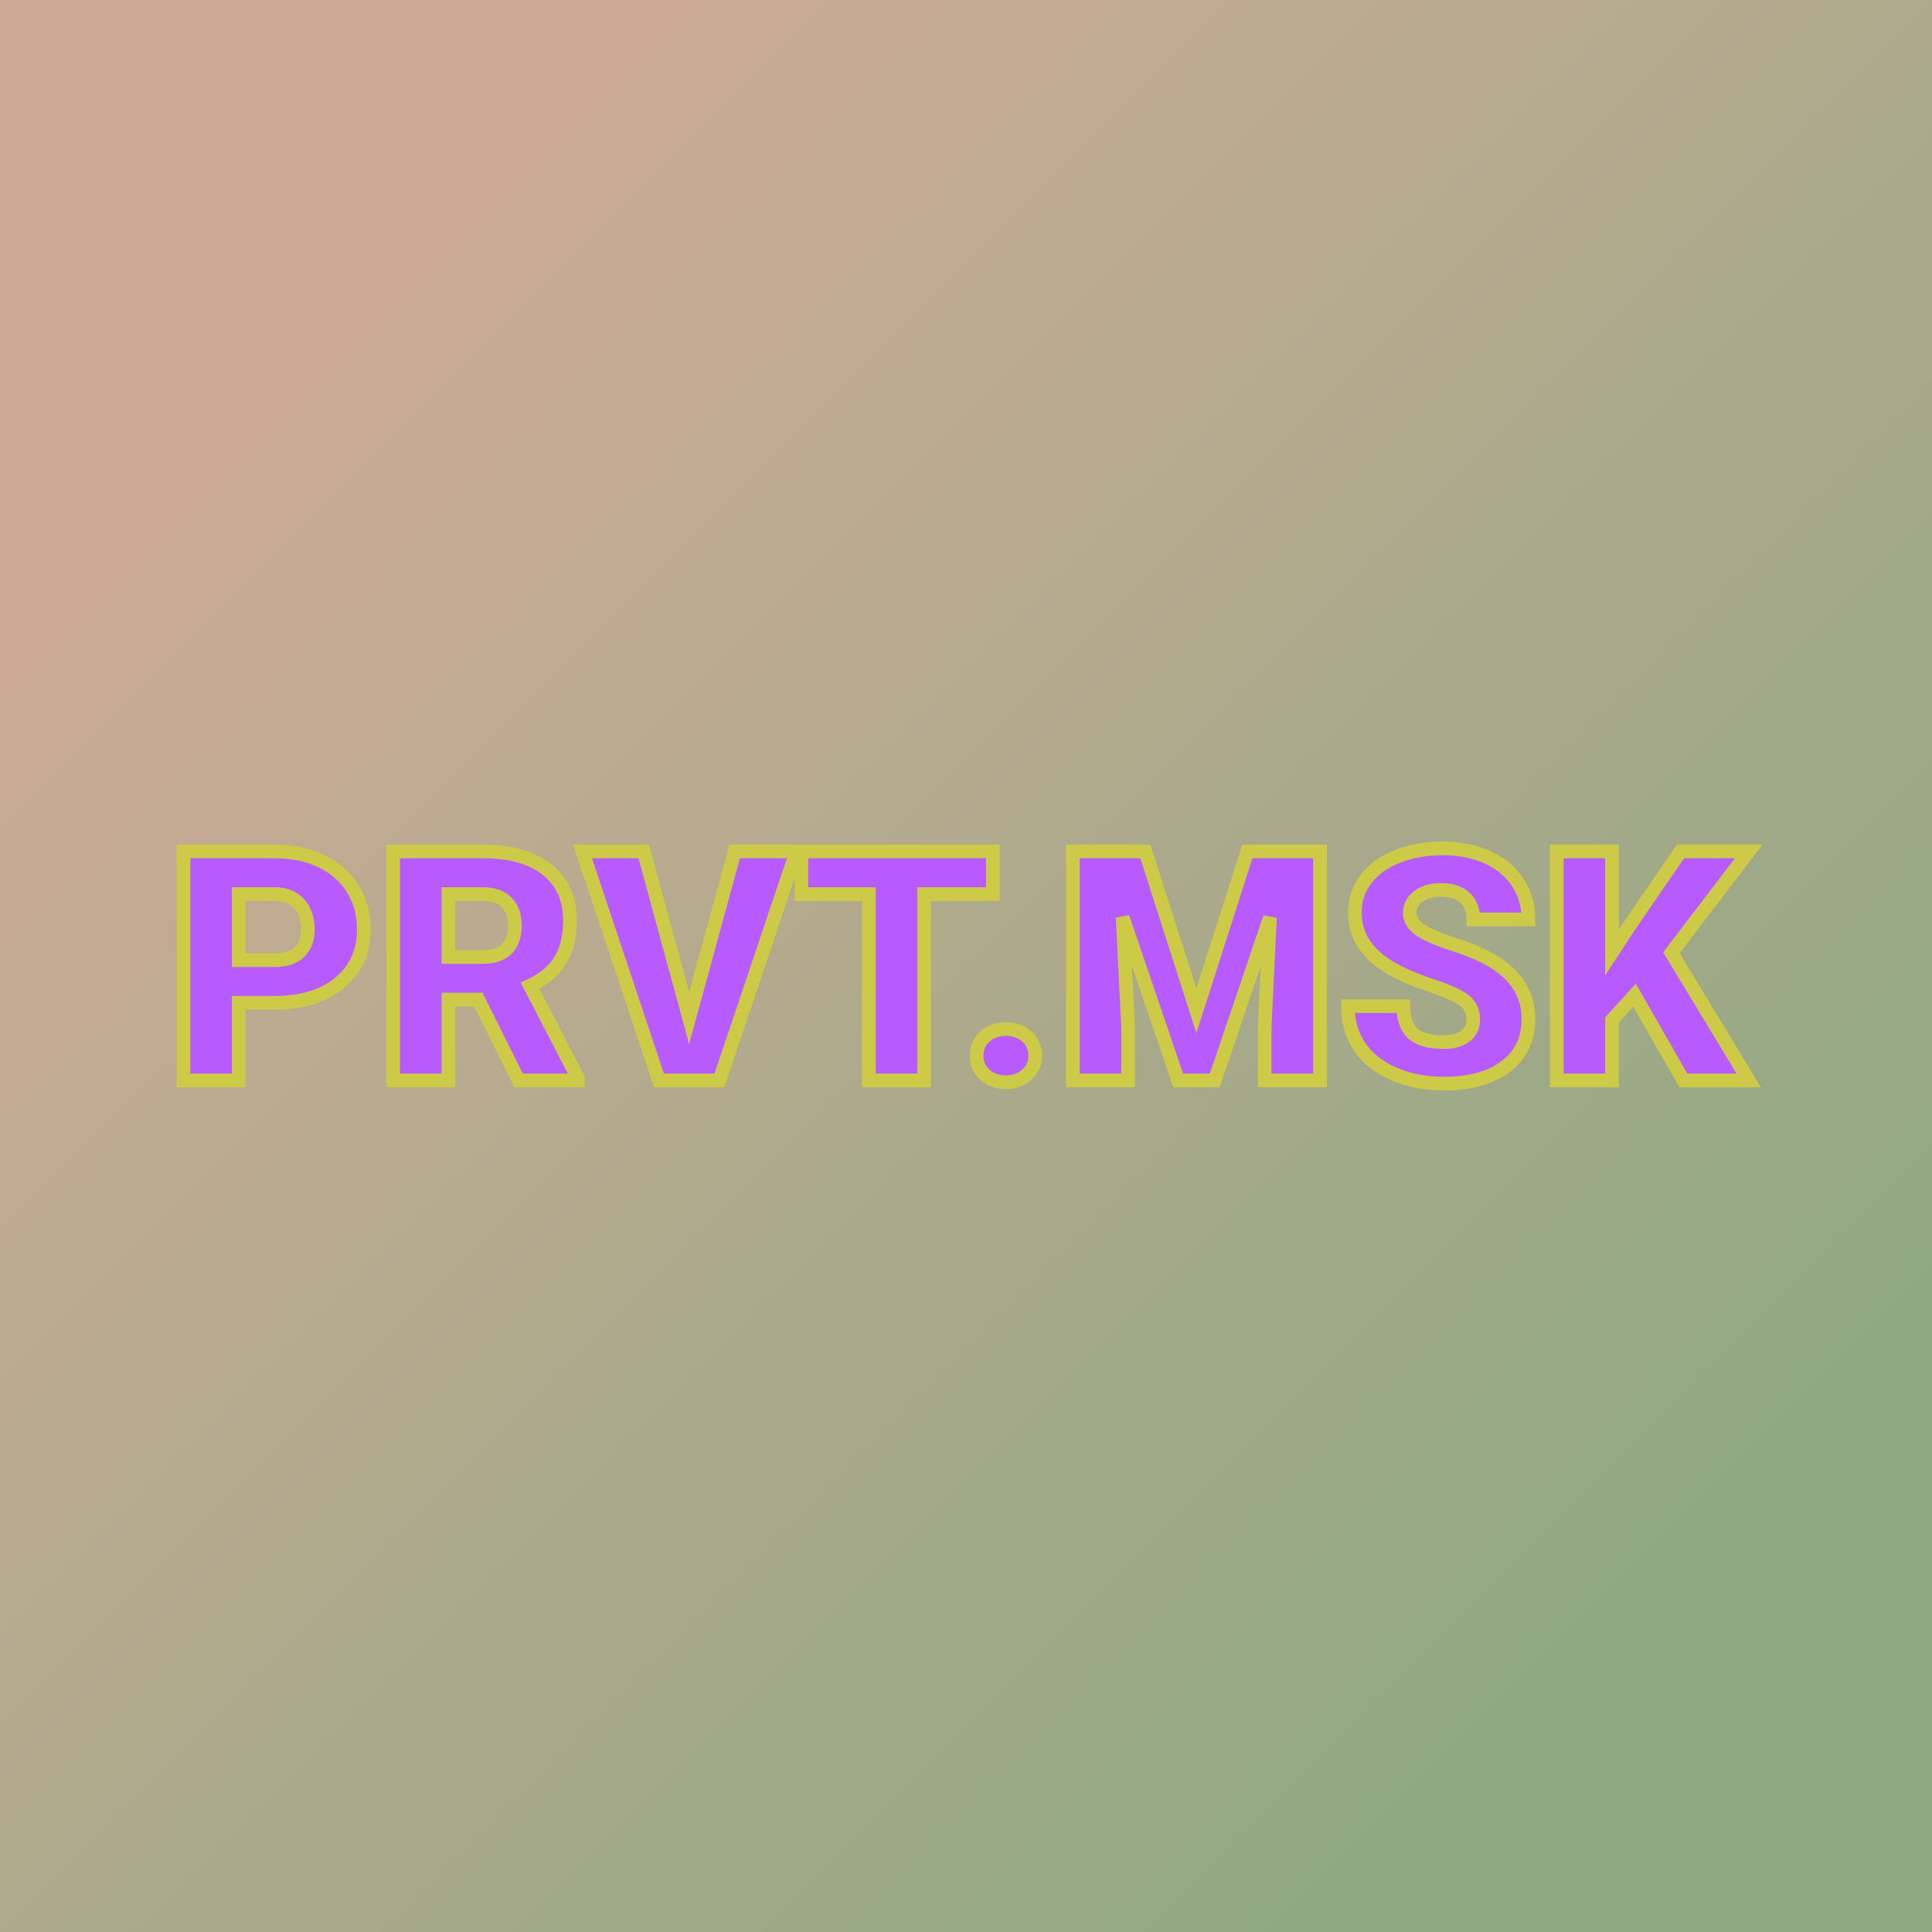
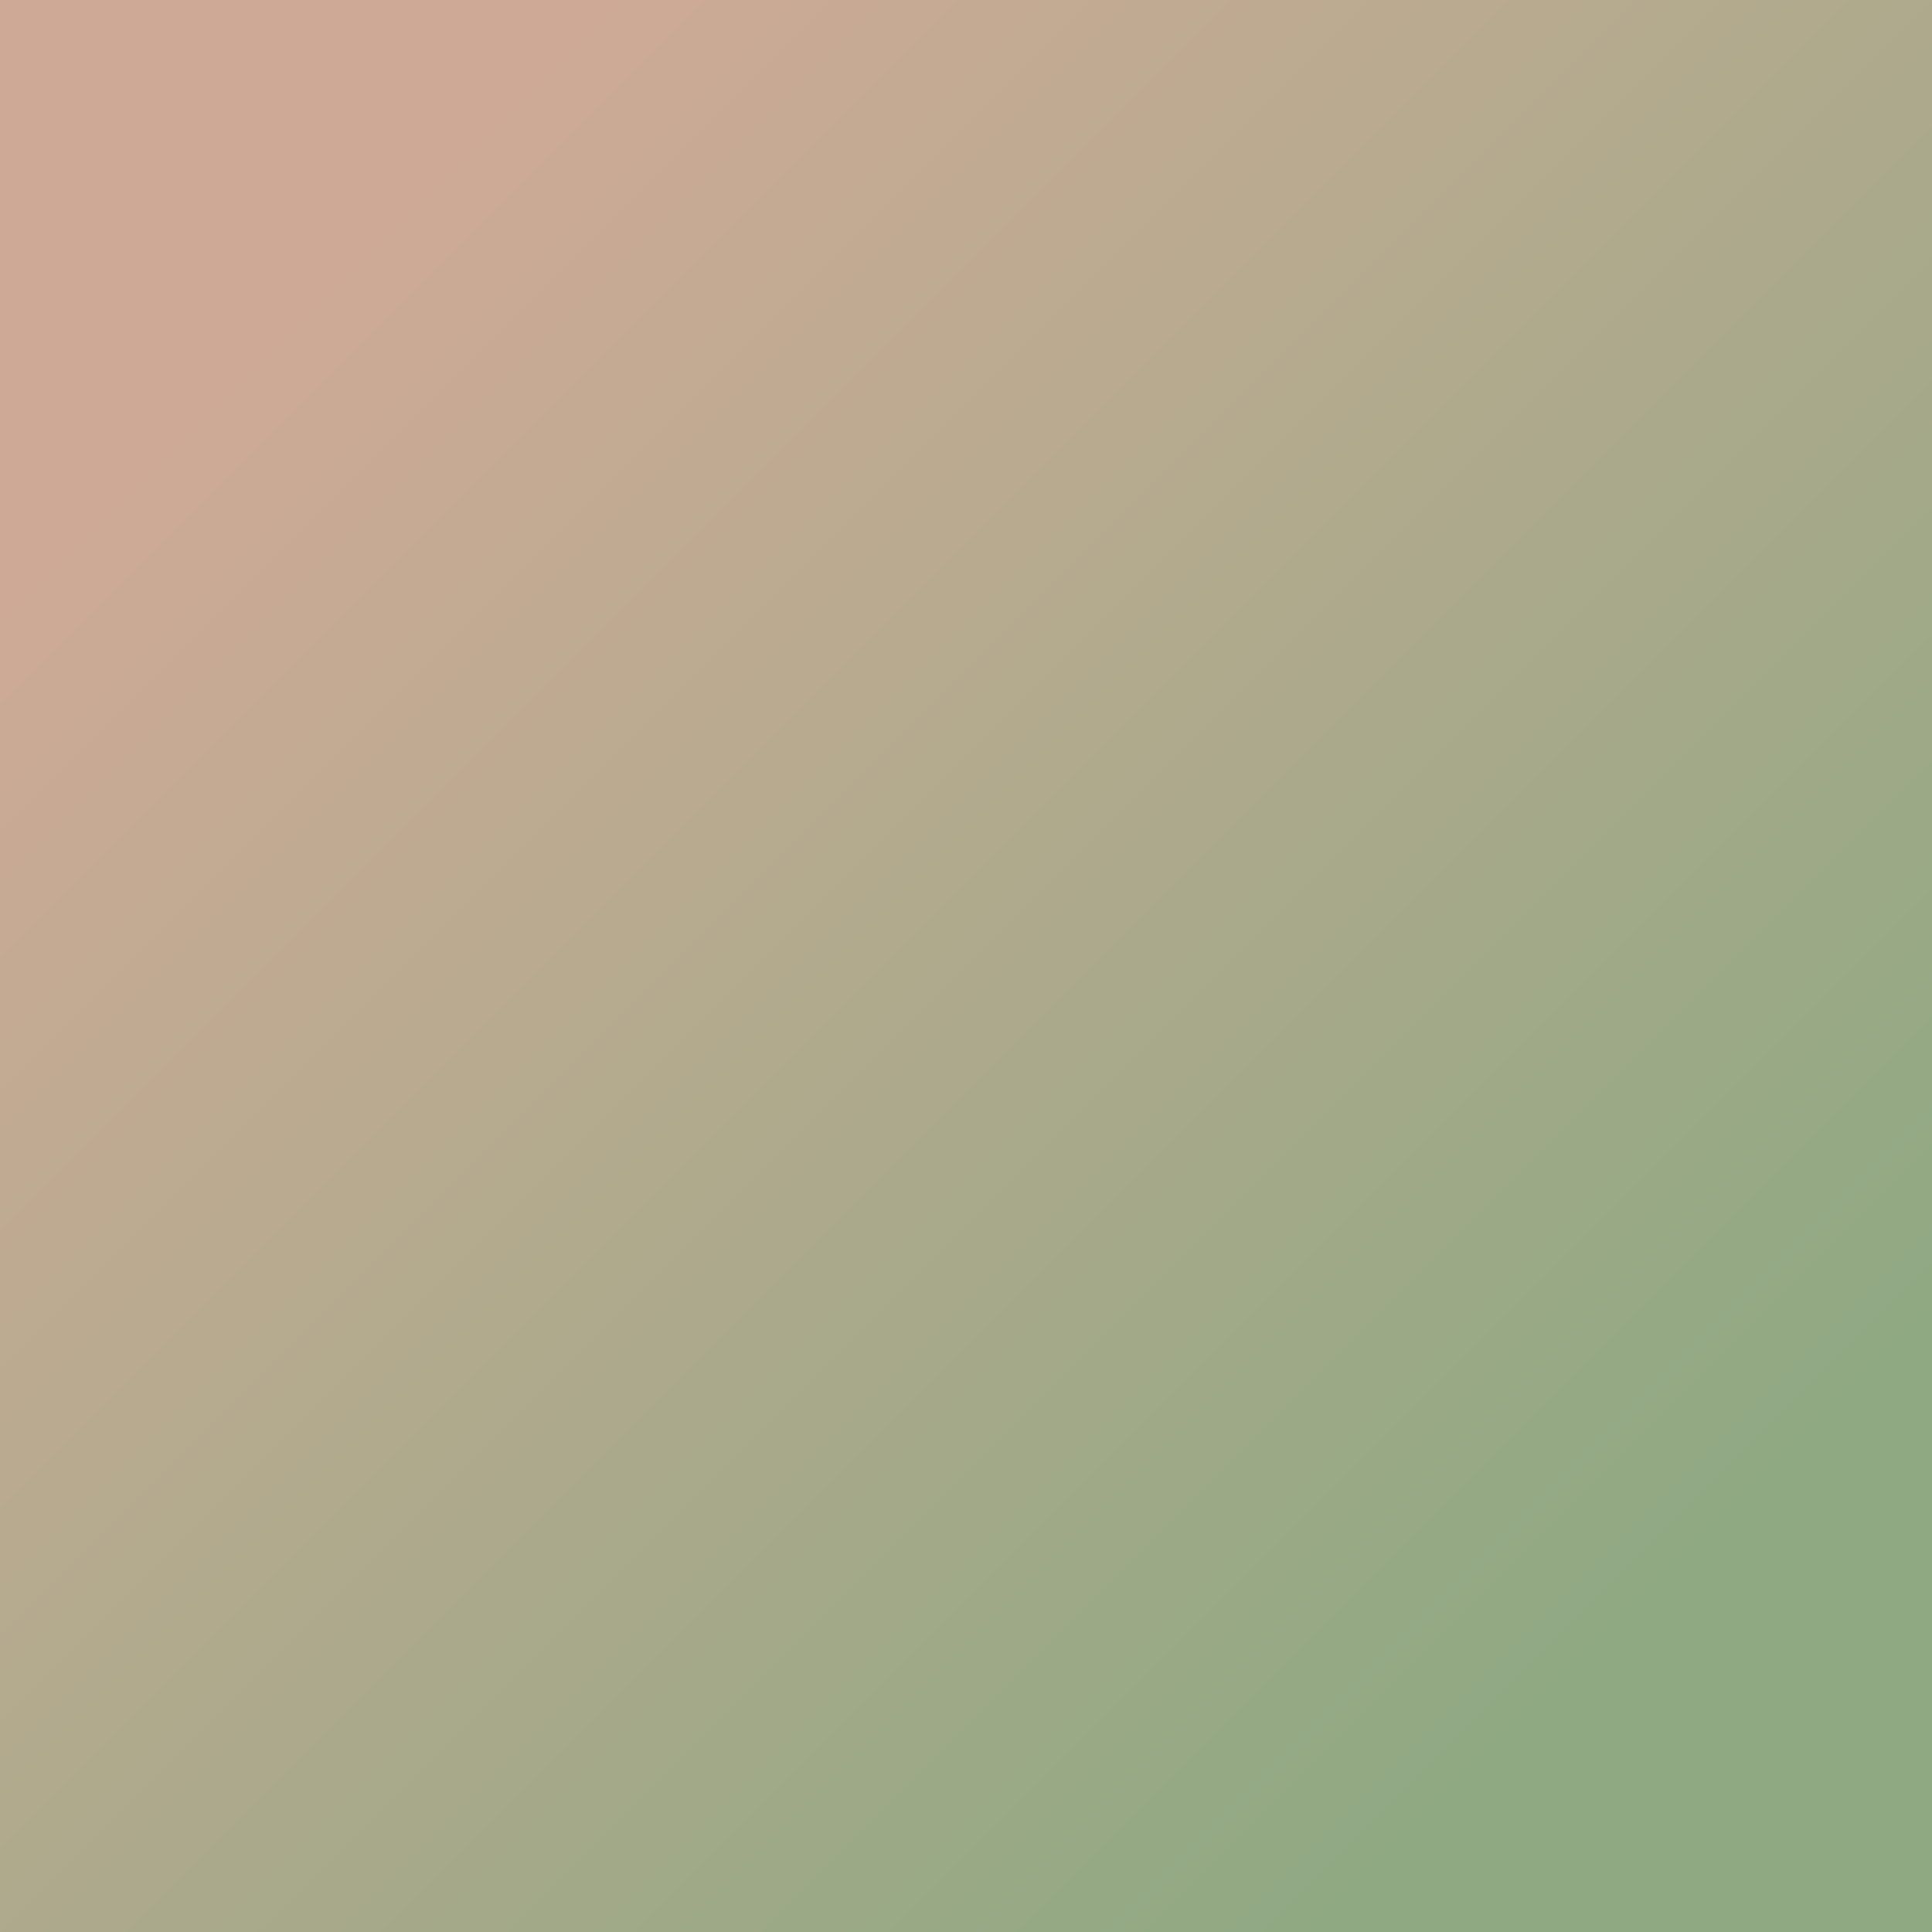
<svg xmlns="http://www.w3.org/2000/svg" version="1.1" viewBox="0 0 200 200">
  <rect width="200" height="200" fill="url('#gradient')" />
  <defs>
    <linearGradient id="gradient" gradientTransform="rotate(45 0.5 0.5)">
      <stop offset="0%" stop-color="#ceaa96" />
      <stop offset="100%" stop-color="#8fa983" />
    </linearGradient>
  </defs>
  <g>
    <g fill="#b75bff" transform="matrix(1.667,0,0,1.667,17.211,111.846)" stroke="#ccca46" stroke-width="0.85">
-       <path d="M6.69-4.82L4.50-4.82L4.50 0L1.07 0L1.07-14.22L6.75-14.22Q8.38-14.22 9.63-13.62Q10.89-13.02 11.58-11.91Q12.27-10.80 12.27-9.39L12.27-9.39Q12.27-7.31 10.78-6.07Q9.29-4.82 6.69-4.82L6.69-4.82ZM4.50-11.57L4.50-7.47L6.75-7.47Q7.74-7.47 8.27-7.97Q8.79-8.47 8.79-9.38L8.79-9.38Q8.79-10.37 8.25-10.97Q7.71-11.56 6.79-11.57L6.79-11.57L4.50-11.57ZM21.88 0L19.38-5.02L17.52-5.02L17.52 0L14.09 0L14.09-14.22L19.69-14.22Q22.22-14.22 23.64-13.10Q25.07-11.97 25.07-9.92L25.07-9.92Q25.07-8.44 24.47-7.46Q23.87-6.48 22.59-5.88L22.59-5.88L25.56-0.15L25.56 0L21.88 0ZM17.52-11.57L17.52-7.67L19.69-7.67Q20.66-7.67 21.16-8.18Q21.65-8.69 21.65-9.61Q21.65-10.53 21.15-11.05Q20.65-11.57 19.69-11.57L19.69-11.57L17.52-11.57ZM29.65-14.22L32.47-3.87L35.30-14.22L39.13-14.22L34.35 0L30.60 0L25.85-14.22L29.65-14.22ZM51.33-14.22L51.33-11.57L47.06-11.57L47.06 0L43.63 0L43.63-11.57L39.44-11.57L39.44-14.22L51.33-14.22ZM52.14-3.19L52.14-3.19Q52.92-3.19 53.44-2.73Q53.96-2.27 53.96-1.54Q53.96-0.82 53.44-0.36Q52.92 0.11 52.14 0.11L52.14 0.11Q51.35 0.11 50.83-0.36Q50.32-0.83 50.32-1.54Q50.32-2.26 50.83-2.72Q51.35-3.19 52.14-3.19ZM56.30-14.22L60.80-14.22L63.97-4.33L67.14-14.22L71.65-14.22L71.65 0L68.21 0L68.21-3.32L68.54-10.12L65.11 0L62.84 0L59.39-10.13L59.73-3.32L59.73 0L56.30 0L56.30-14.22ZM81.16-3.78L81.16-3.78Q81.16-4.53 80.63-4.95Q80.10-5.37 78.76-5.82Q77.42-6.27 76.57-6.69L76.57-6.69Q73.81-8.05 73.81-10.42L73.81-10.42Q73.81-11.60 74.50-12.50Q75.19-13.41 76.45-13.91Q77.71-14.41 79.28-14.41L79.28-14.41Q80.81-14.41 82.03-13.87Q83.24-13.32 83.92-12.31Q84.59-11.30 84.59-10L84.59-10L81.17-10Q81.17-10.87 80.64-11.35Q80.11-11.83 79.20-11.83L79.20-11.83Q78.28-11.83 77.75-11.42Q77.22-11.02 77.22-10.39L77.22-10.39Q77.22-9.84 77.80-9.40Q78.39-8.96 79.86-8.48Q81.34-8.01 82.29-7.46L82.29-7.46Q84.59-6.13 84.59-3.80L84.59-3.80Q84.59-1.93 83.18-0.87Q81.78 0.20 79.33 0.20L79.33 0.20Q77.60 0.20 76.20-0.42Q74.79-1.04 74.09-2.12Q73.38-3.20 73.38-4.61L73.38-4.61L76.82-4.61Q76.82-3.47 77.41-2.92Q78.00-2.38 79.33-2.38L79.33-2.38Q80.18-2.38 80.67-2.75Q81.16-3.12 81.16-3.78ZM94.21 0L91.18-5.29L89.78-3.75L89.78 0L86.35 0L86.35-14.22L89.78-14.22L89.78-7.95L90.97-9.76L94.03-14.22L98.27-14.22L93.47-7.93L98.27 0L94.21 0Z" />
-     </g>
+       </g>
  </g>
</svg>